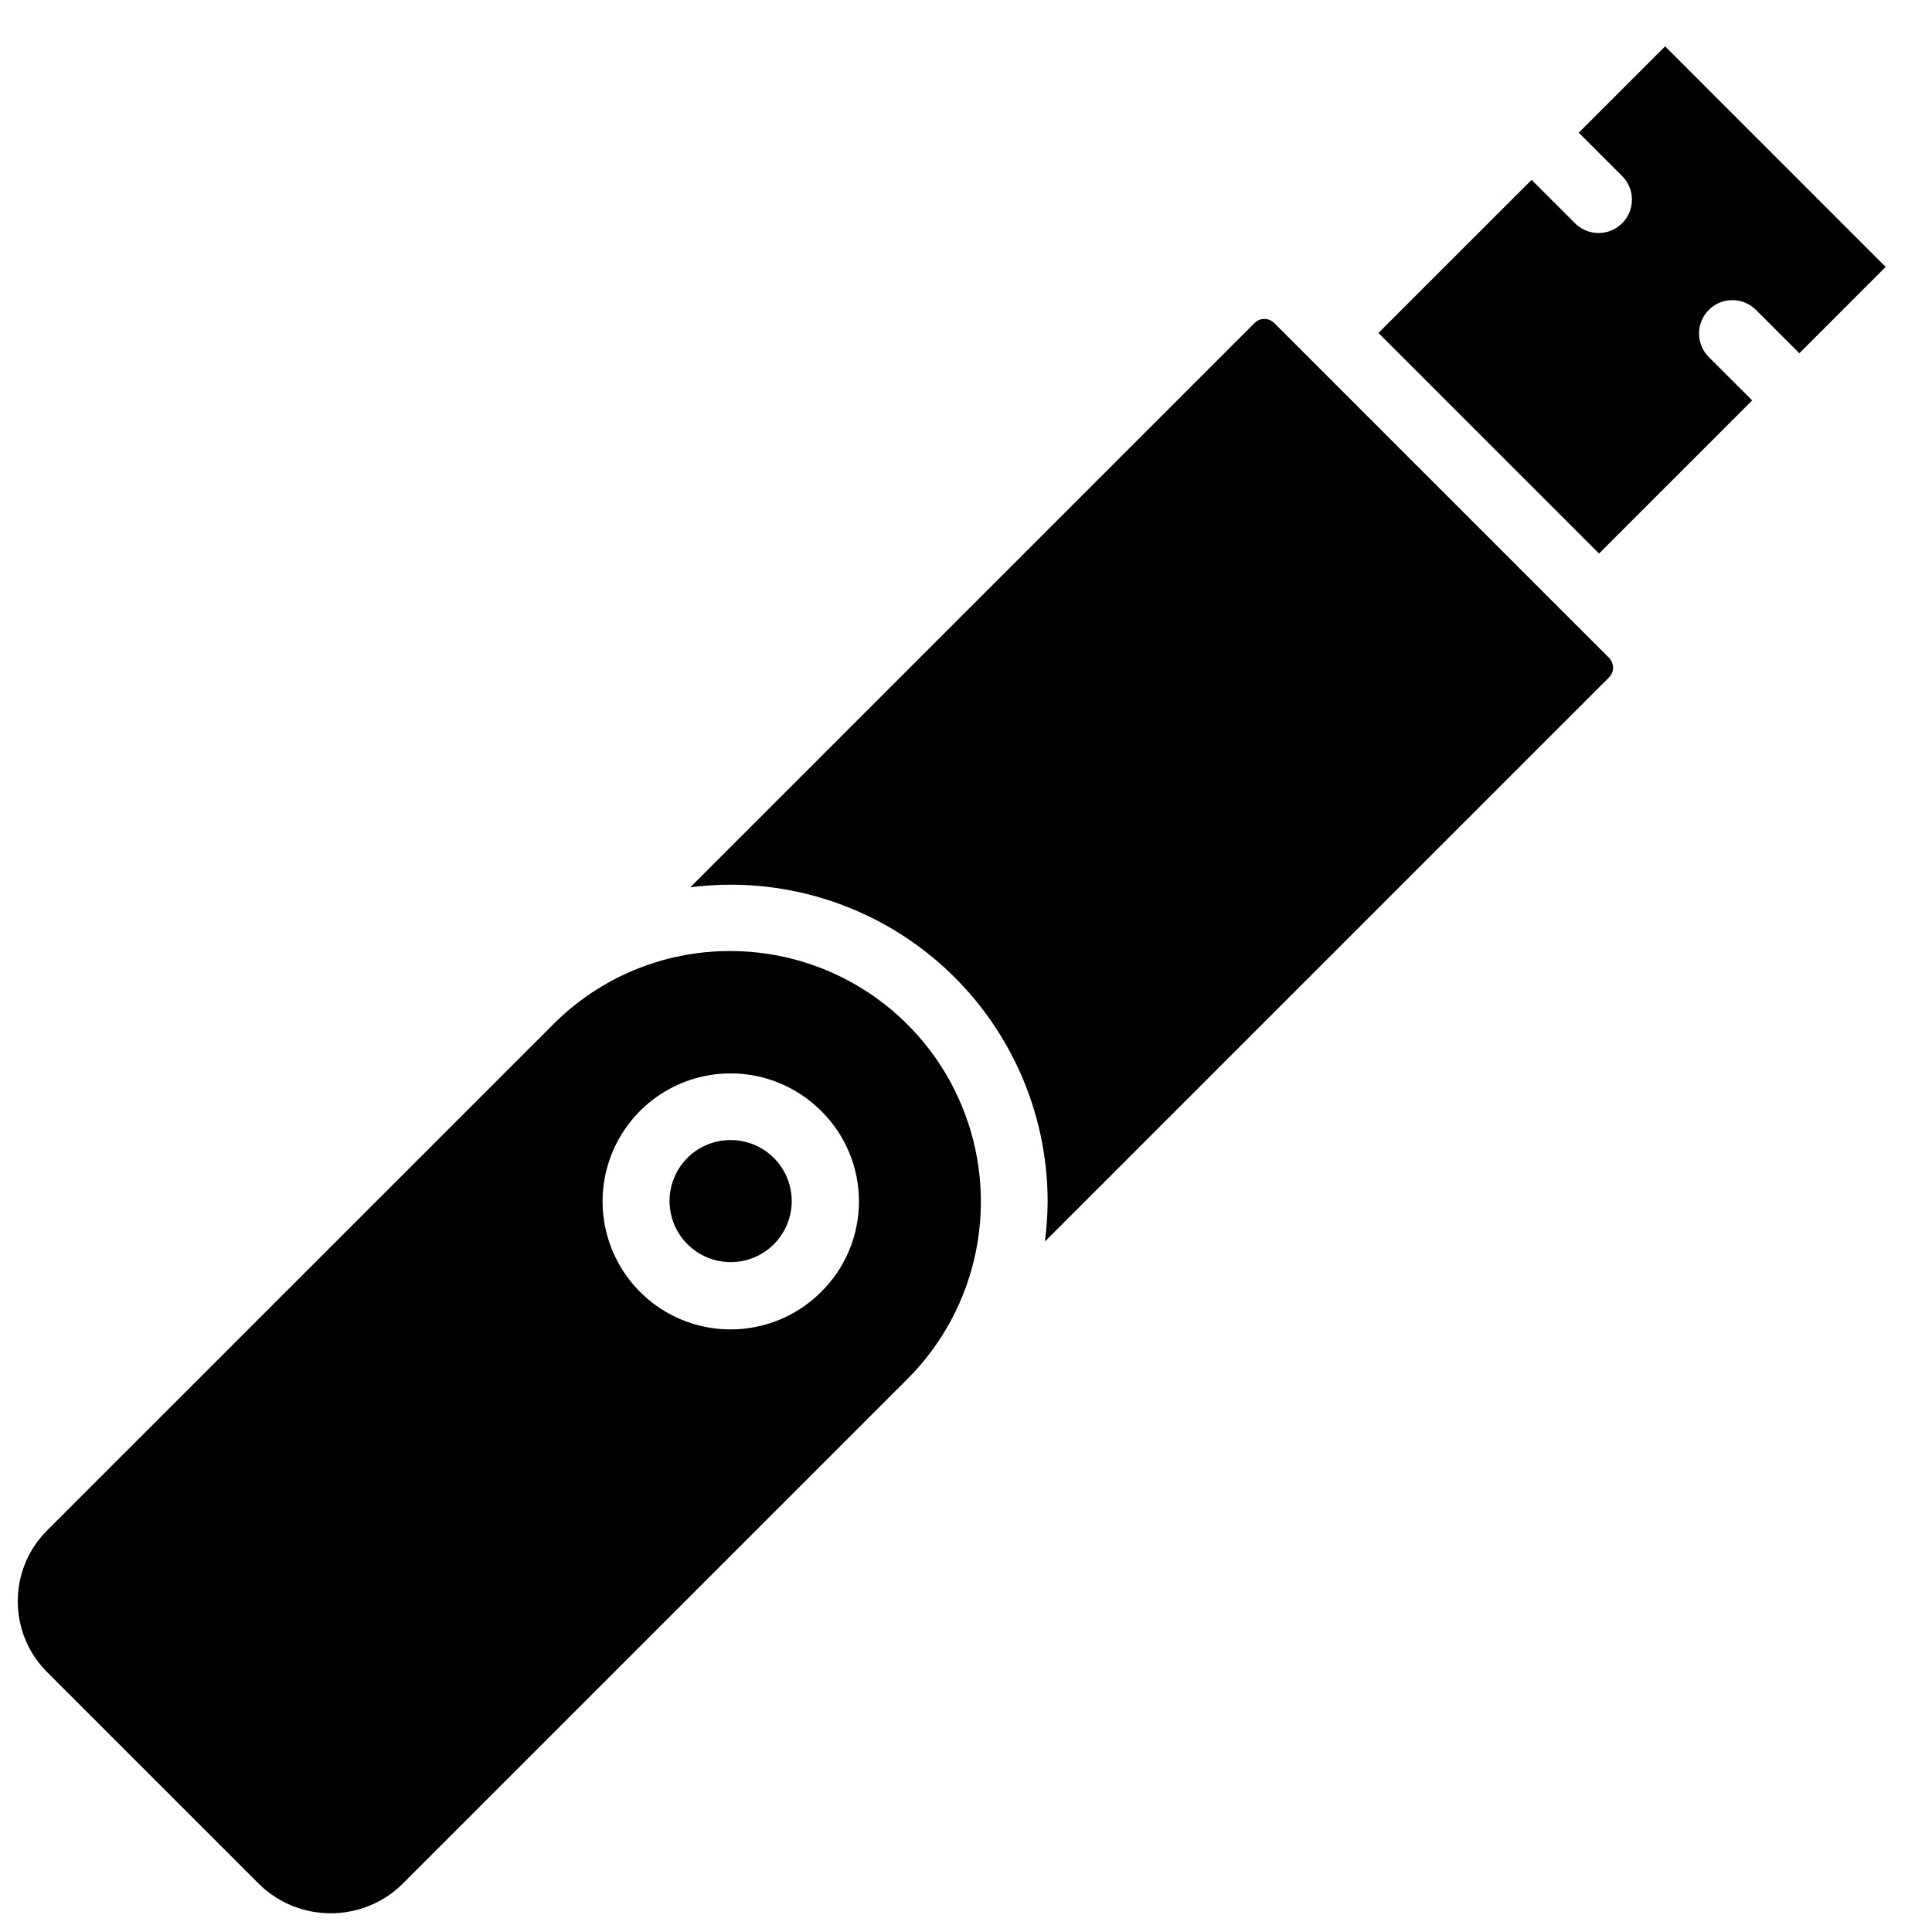
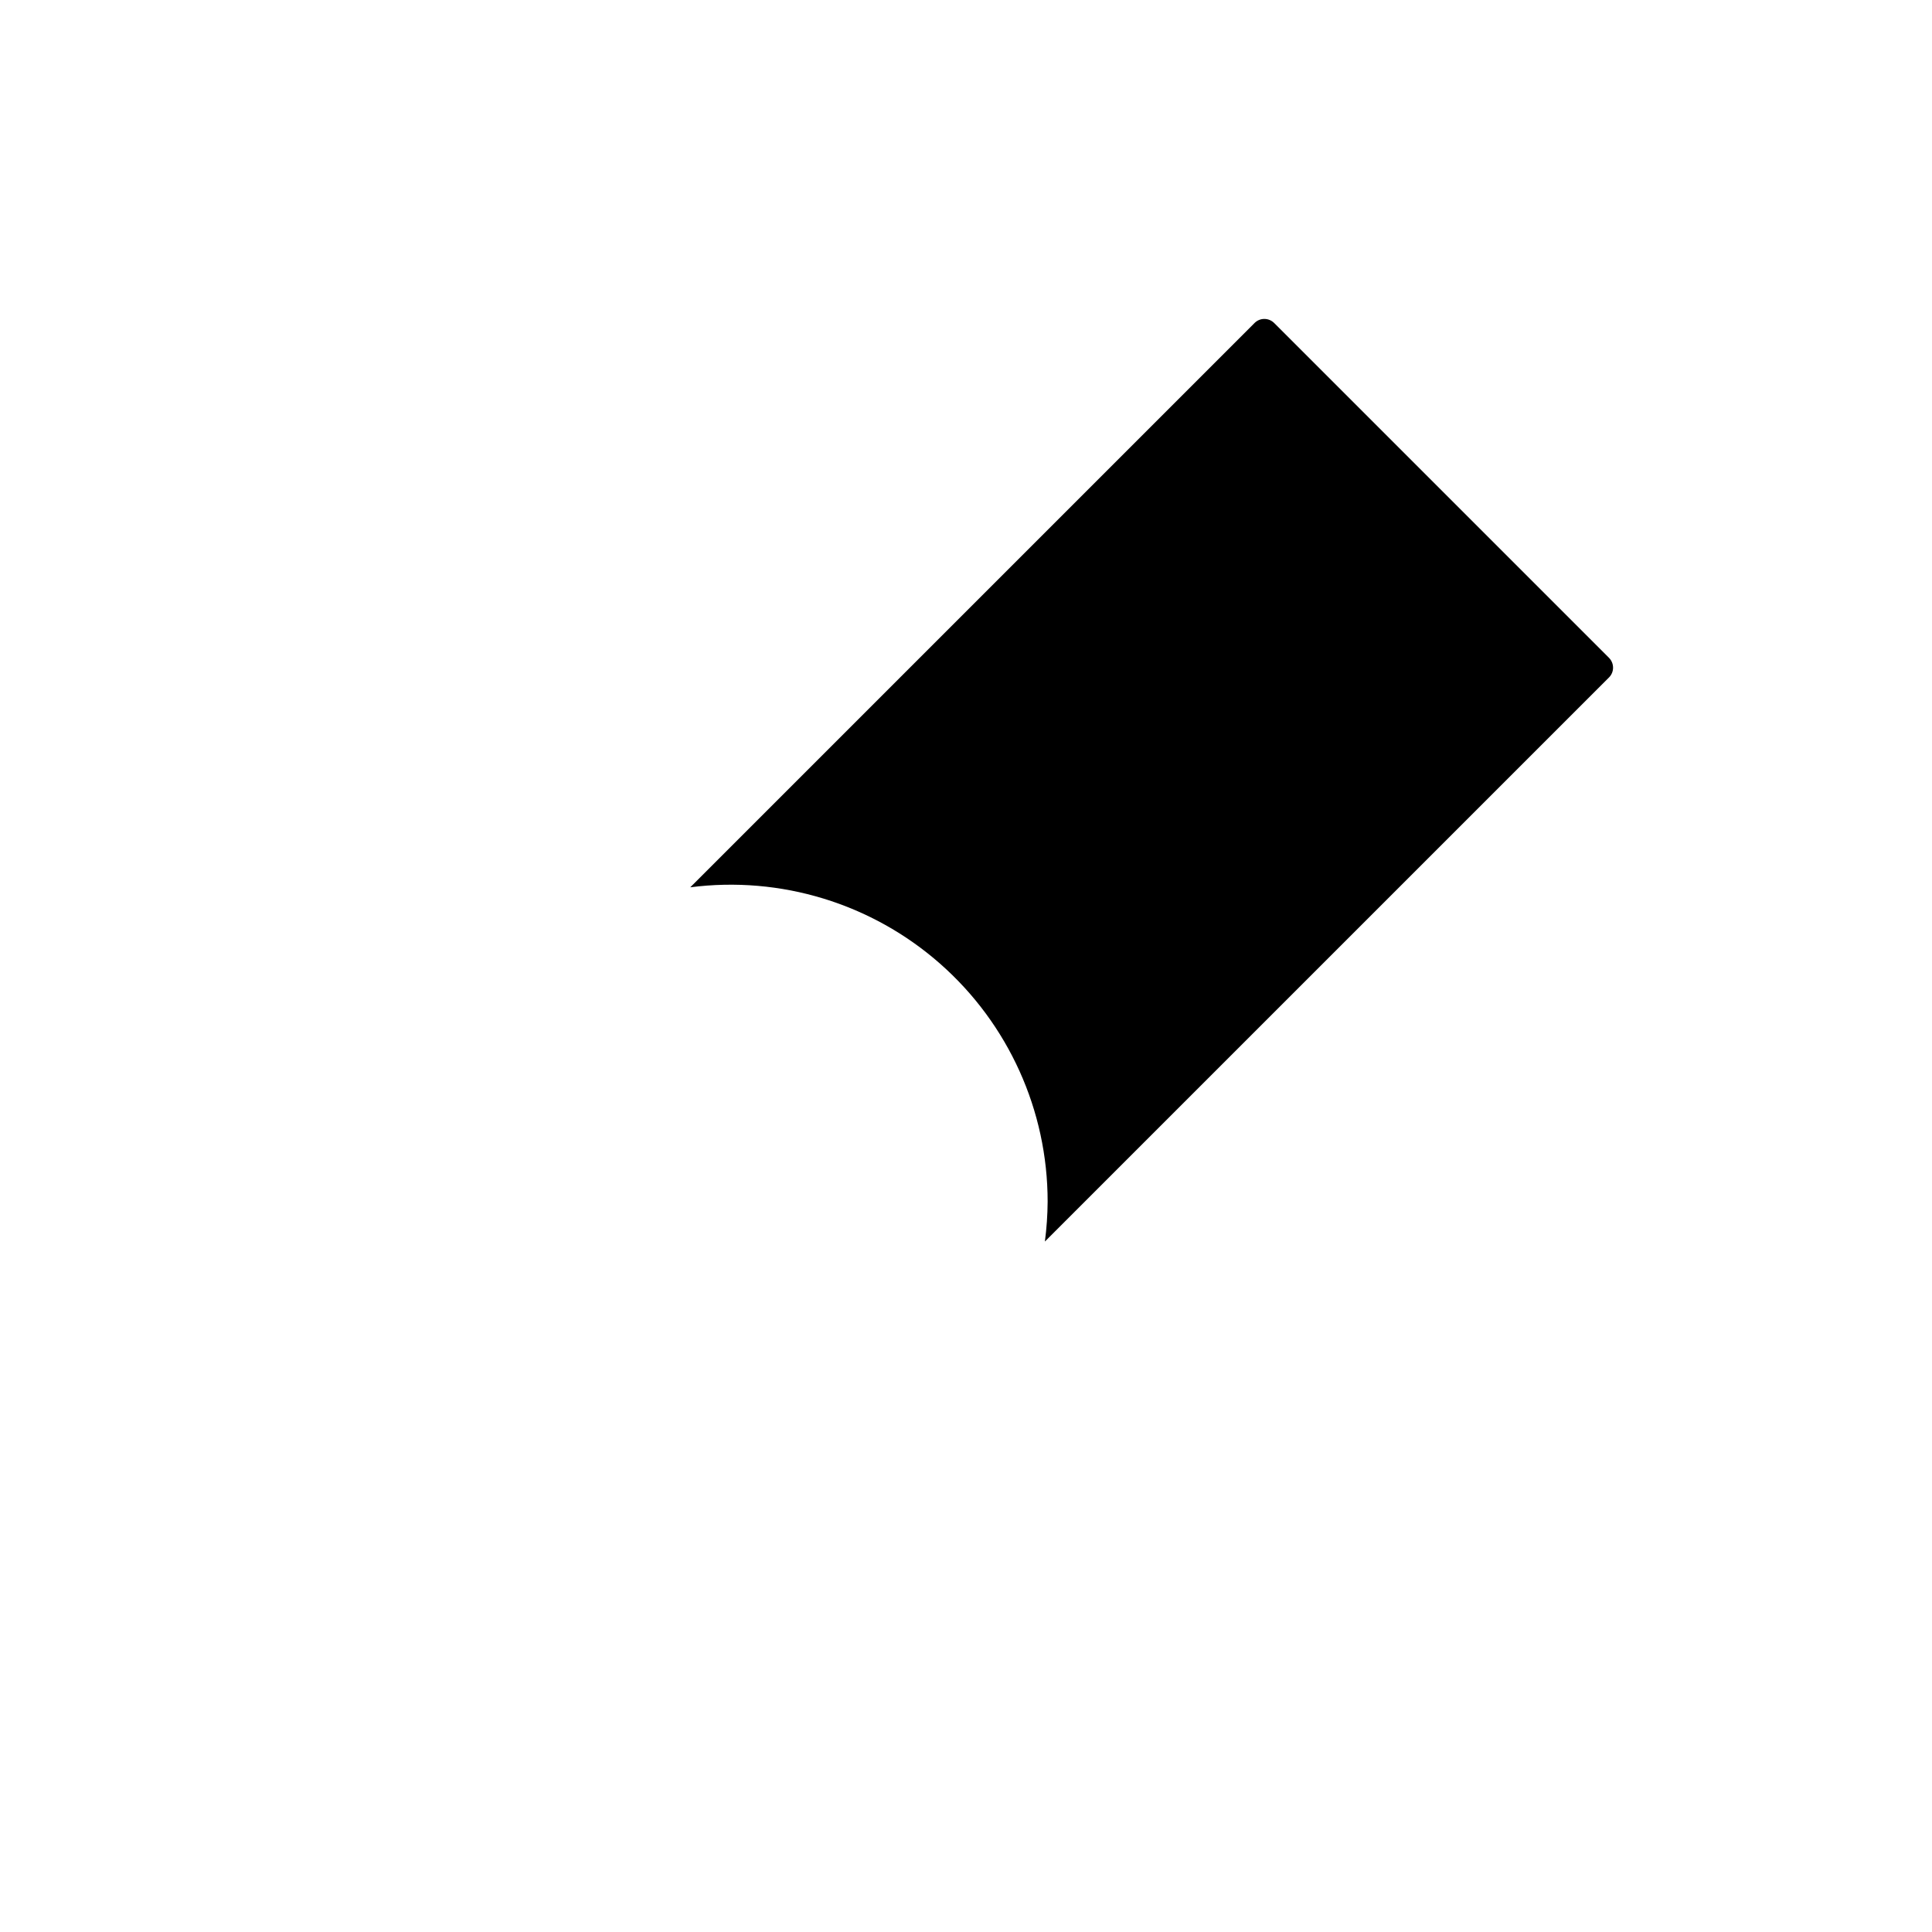
<svg xmlns="http://www.w3.org/2000/svg" width="800px" height="800px" version="1.1" viewBox="144 144 512 512">
  <defs>
    <clipPath id="a">
-       <path d="m148.09 396h255.91v255.9h-255.91z" />
-     </clipPath>
+       </clipPath>
  </defs>
-   <path d="m585.28 156.28-22.891 22.883 11.488 11.488c2.238 2.231 3.113 5.488 2.297 8.543-0.816 3.051-3.199 5.438-6.254 6.254-3.055 0.816-6.312-0.059-8.543-2.301l-11.488-11.484-40.582 40.574 58.457 58.453 40.578-40.578-11.488-11.488c-3.453-3.449-3.453-9.047 0-12.496 3.449-3.453 9.047-3.453 12.496 0l11.492 11.488 22.879-22.883z" />
  <g clip-path="url(#a)">
    <path d="m337.53 396.04c-17.613-0.047-34.516 6.953-46.938 19.441l-134.13 134.12c-10.336 10.363-10.336 27.141 0 37.504l56.43 56.426c10.496 10.012 27.008 10.012 37.5 0l125.39-125.39 8.738-8.738c18.977-19 24.641-47.562 14.359-72.371s-34.492-40.988-61.348-40.996zm24.121 90.289c-9.688 9.723-24.281 12.652-36.969 7.418-12.688-5.234-20.973-17.602-20.988-31.328-0.012-13.727 8.246-26.105 20.926-31.367 12.68-5.258 27.277-2.359 36.984 7.344 6.41 6.324 10.023 14.953 10.031 23.957 0.012 9.004-3.586 17.641-9.984 23.977z" />
  </g>
-   <path d="m337.6 446.12c-6.555-0.004-12.461 3.953-14.953 10.012-2.496 6.059-1.086 13.023 3.57 17.637 5.191 5.168 13.207 6.207 19.543 2.531 6.332-3.676 9.41-11.148 7.5-18.219-1.914-7.074-8.336-11.977-15.66-11.961z" />
  <path d="m481.69 229.62c-0.695-0.703-1.637-1.098-2.625-1.098h-0.004c-0.969-0.004-1.898 0.383-2.586 1.07l-149.55 149.55c23.949-3.086 48.07 4.289 66.203 20.242 18.129 15.949 28.516 38.934 28.508 63.082-0.023 3.531-0.27 7.055-0.73 10.551l149.5-149.49c0.688-0.688 1.074-1.621 1.07-2.59 0-0.98-0.391-1.922-1.086-2.617z" />
</svg>